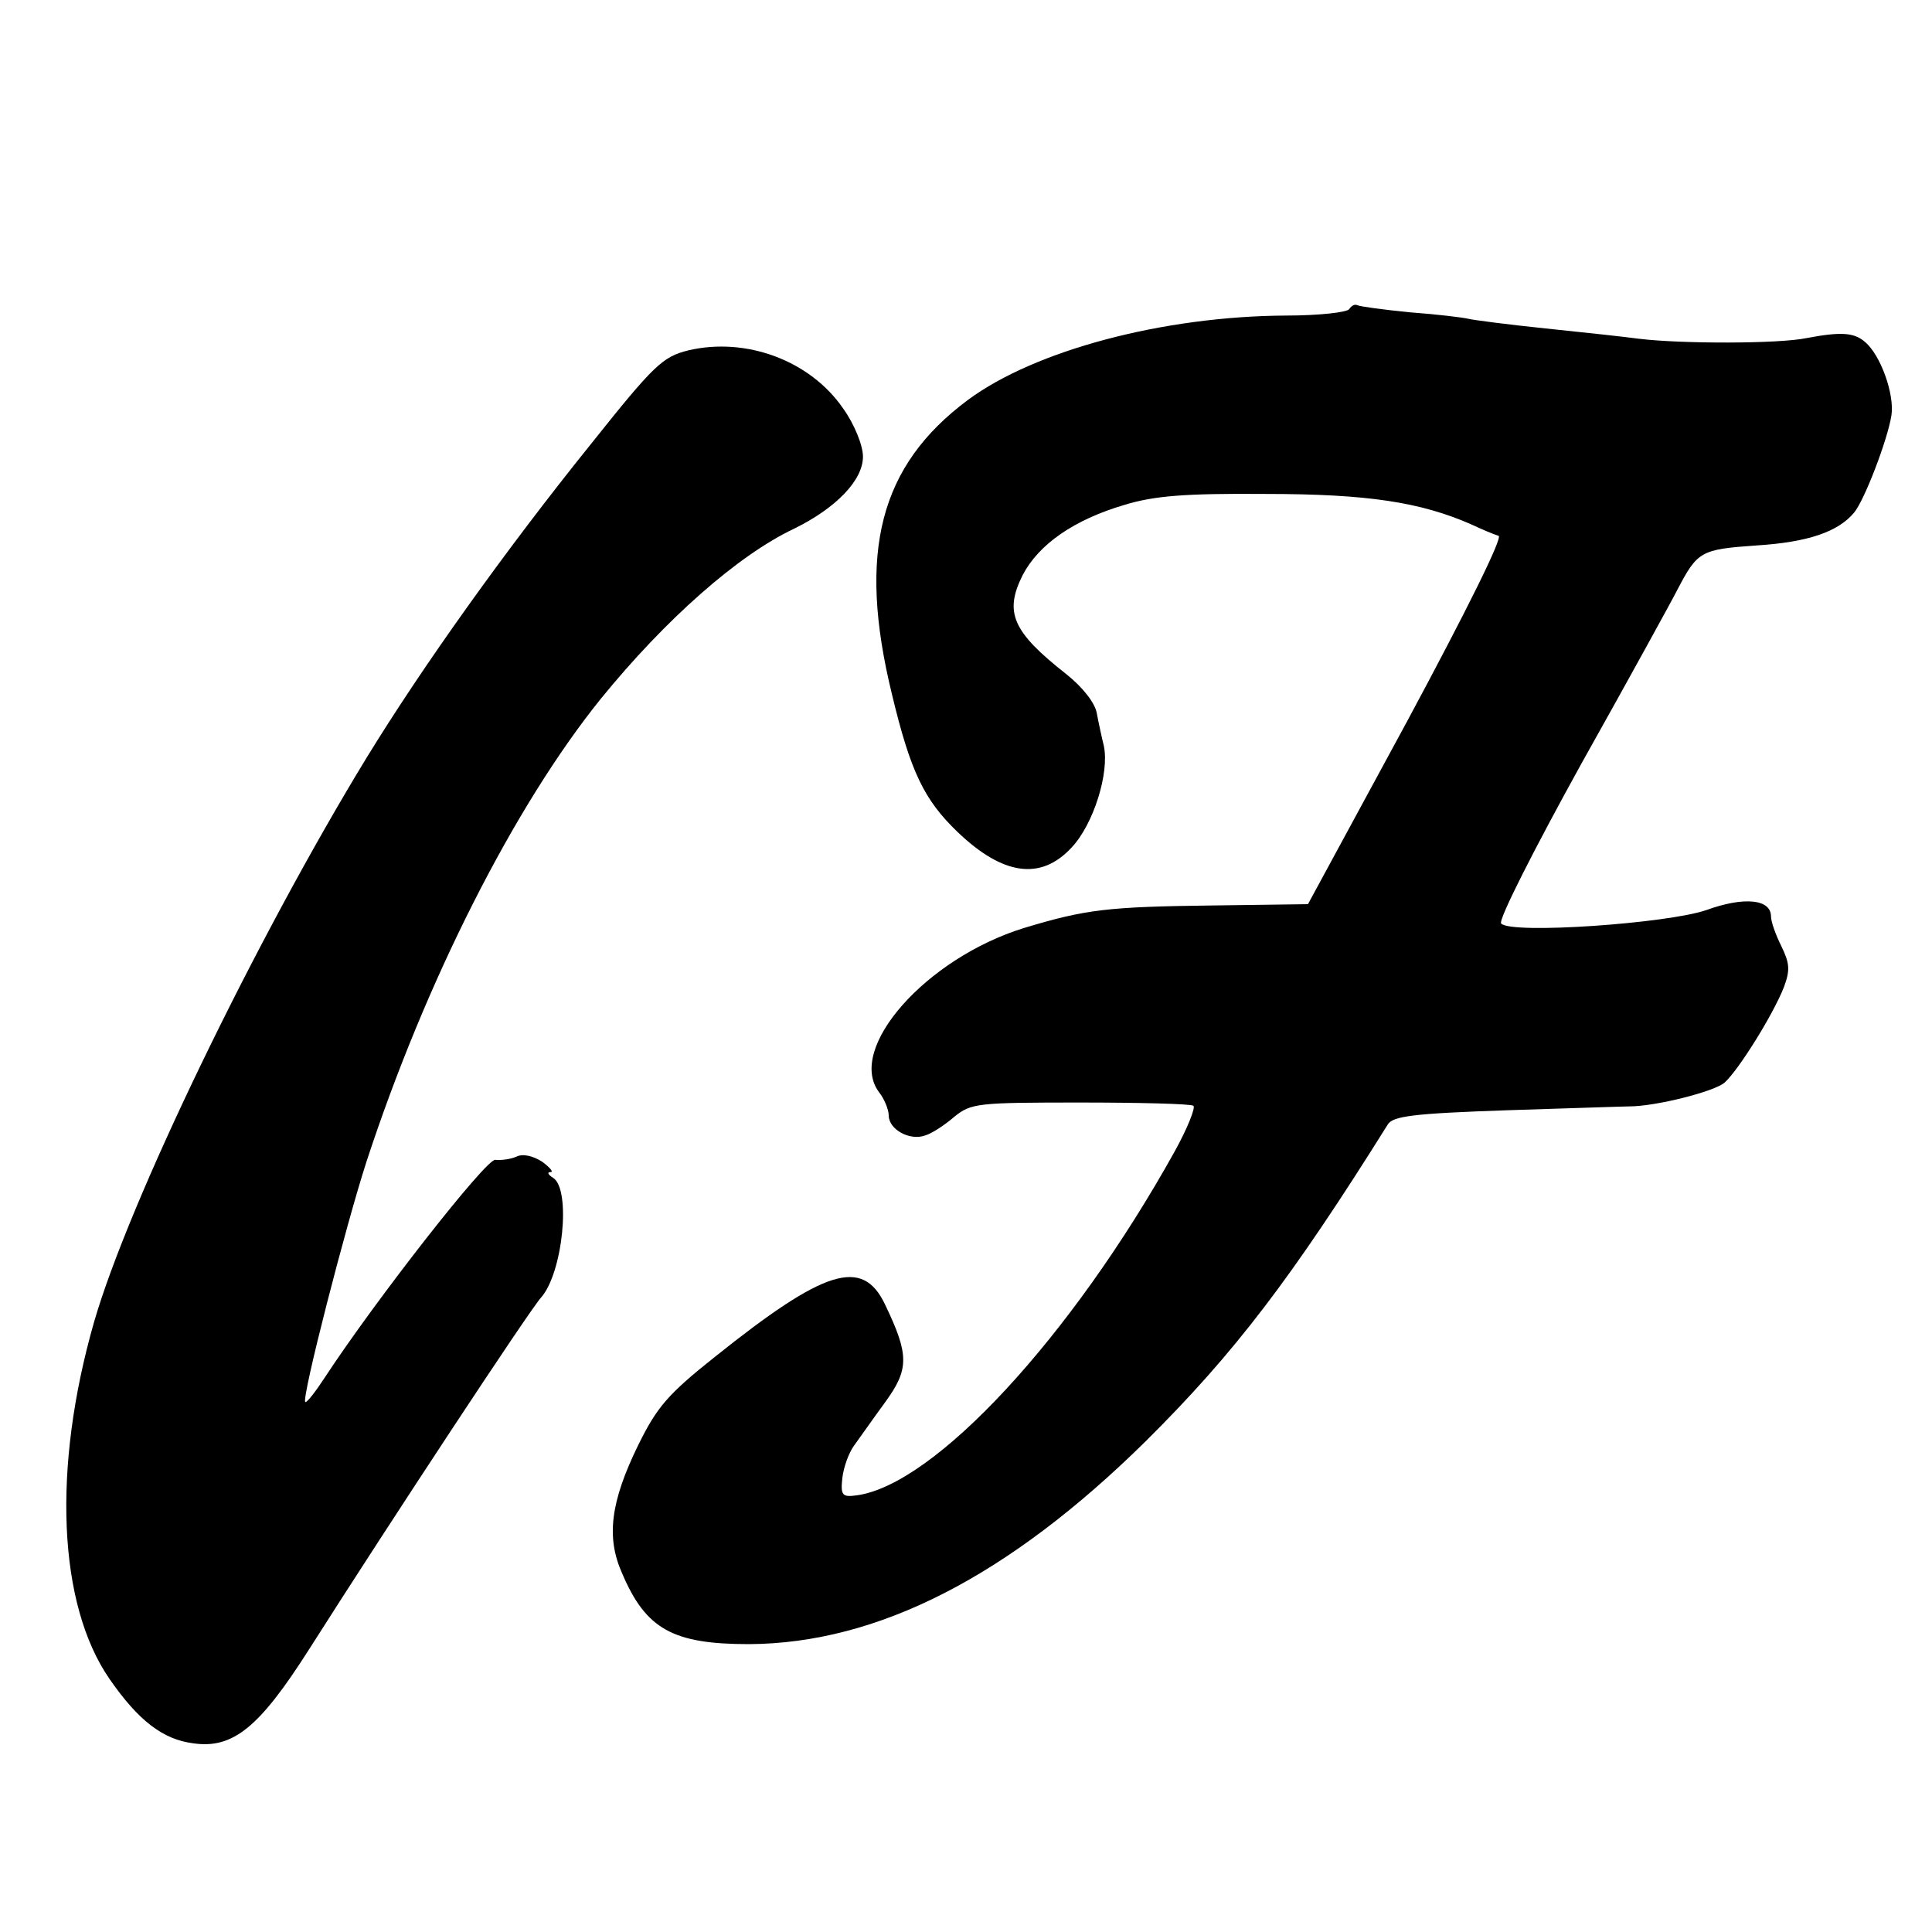
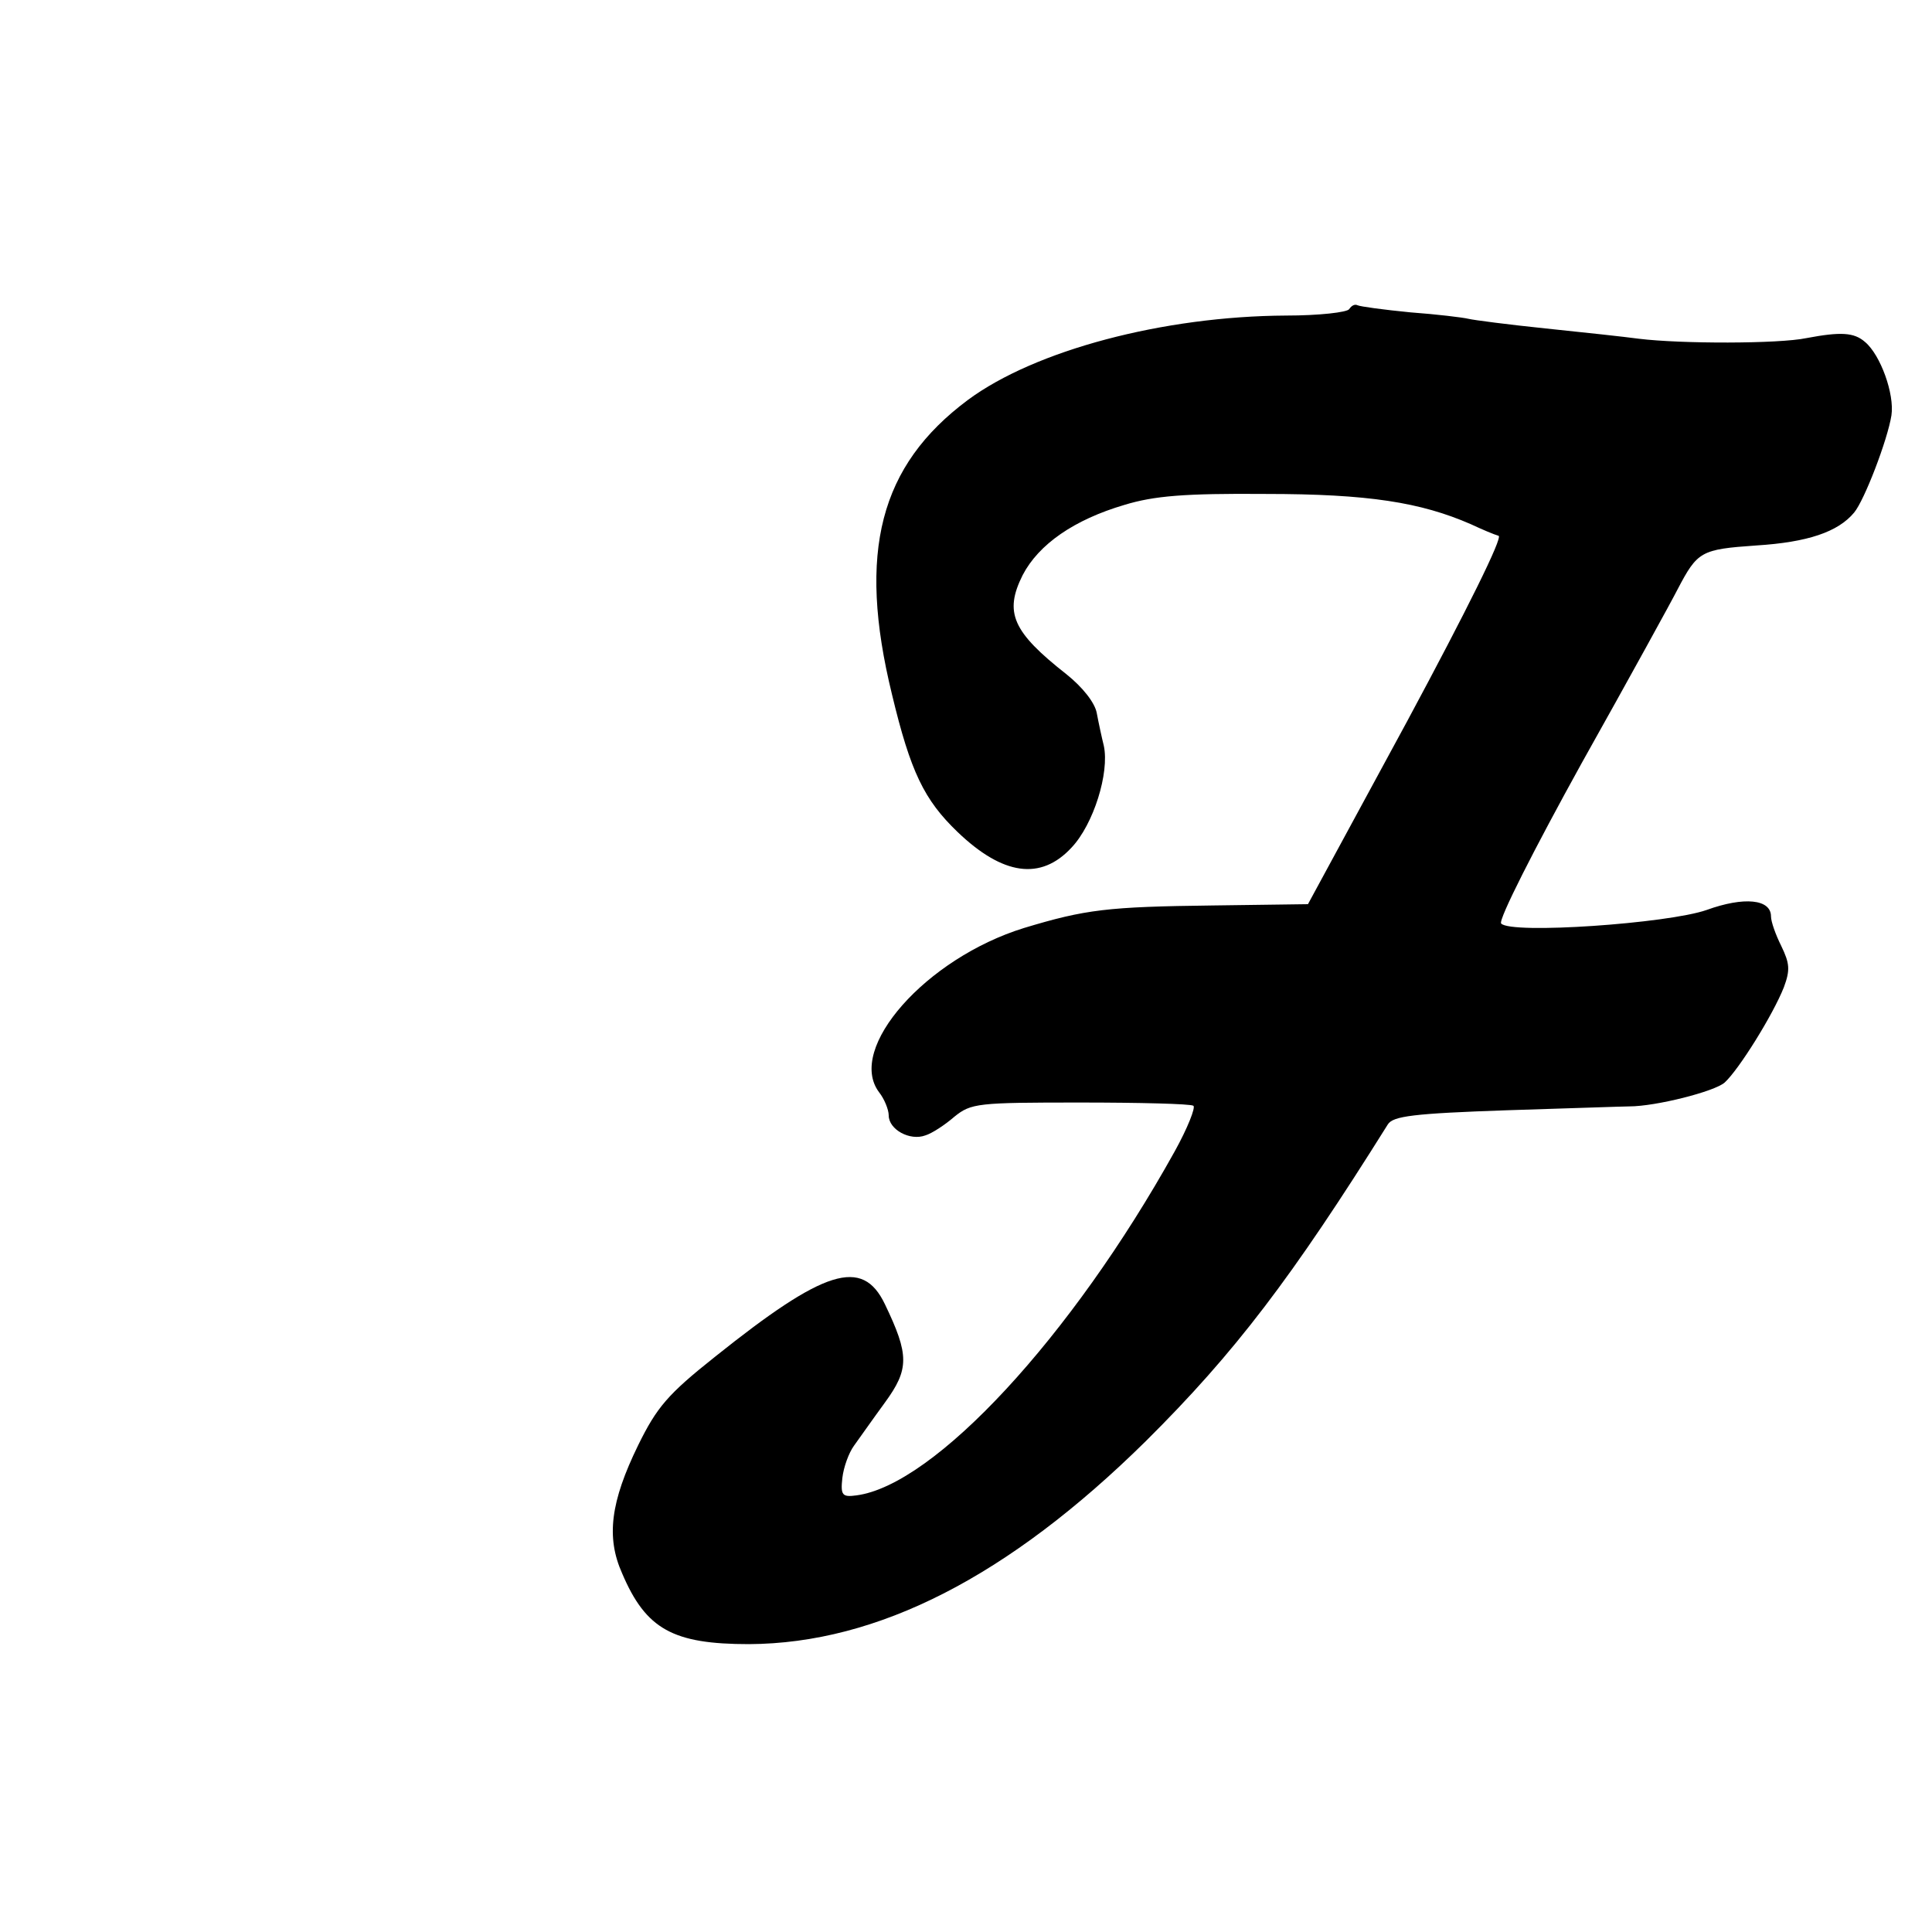
<svg xmlns="http://www.w3.org/2000/svg" version="1.0" width="300pt" height="300pt" viewBox="0 0 300 300" preserveAspectRatio="xMidYMid meet">
  <g transform="translate(0,300) scale(0.1,-0.1)" fill="#000000" stroke="none">
    <path d="M2095 2520 c-3 -5 -47 -10 -98 -10 -191 -1 -390 -54 -494 -131 -137 -102 -172 -236 -118 -457 29 -121 50 -164 102 -214 70 -67 129 -76 177 -24 34 36 59 116 50 158 -3 12 -8 35 -11 51 -3 16 -22 40 -47 60 -84 66 -97 96 -68 154 25 48 80 86 158 109 46 14 93 18 219 17 160 0 241 -13 319 -47 17 -8 36 -16 43 -18 7 -2 -49 -115 -142 -288 l-154 -284 -148 -2 c-163 -2 -197 -6 -293 -35 -152 -47 -276 -187 -225 -255 8 -10 15 -27 15 -36 0 -22 33 -40 57 -31 10 3 30 16 45 29 26 21 36 22 195 22 92 0 172 -2 176 -5 4 -2 -9 -35 -29 -71 -160 -288 -373 -518 -494 -534 -22 -3 -25 0 -22 27 2 17 10 39 18 50 8 11 29 41 48 67 38 52 38 74 0 153 -35 73 -94 54 -264 -82 -73 -58 -90 -78 -119 -137 -43 -88 -50 -143 -25 -199 37 -87 79 -110 197 -110 200 1 403 105 616 315 139 138 227 254 376 492 8 13 40 17 185 22 96 3 182 6 190 6 41 0 132 23 148 37 22 20 75 105 92 148 10 27 9 37 -4 64 -9 18 -16 38 -16 46 0 27 -42 31 -100 10 -60 -21 -304 -38 -319 -21 -5 5 52 117 125 249 74 132 141 254 149 270 31 59 36 62 122 68 80 5 127 21 152 51 16 19 52 113 58 151 5 33 -17 94 -41 114 -17 15 -38 16 -91 6 -43 -9 -195 -9 -260 -1 -22 3 -87 10 -145 16 -58 6 -112 13 -120 15 -8 2 -49 7 -90 10 -41 4 -78 9 -82 11 -4 2 -9 0 -13 -6z" />
-     <path d="M1069 2456 c-40 -10 -53 -22 -151 -145 -133 -165 -262 -346 -349 -488 -172 -282 -369 -689 -423 -876 -65 -227 -56 -438 24 -554 45 -65 83 -94 130 -100 62 -9 103 25 180 146 129 203 342 526 360 546 34 38 47 168 19 186 -8 5 -10 9 -4 9 5 0 -1 7 -13 16 -14 9 -30 13 -40 8 -9 -4 -24 -6 -33 -5 -14 2 -186 -218 -264 -337 -15 -23 -29 -41 -31 -39 -6 6 63 274 95 373 92 281 230 553 364 719 100 123 213 223 300 264 65 32 107 75 107 112 0 17 -13 50 -31 75 -51 74 -150 111 -240 90z" />
  </g>
</svg>